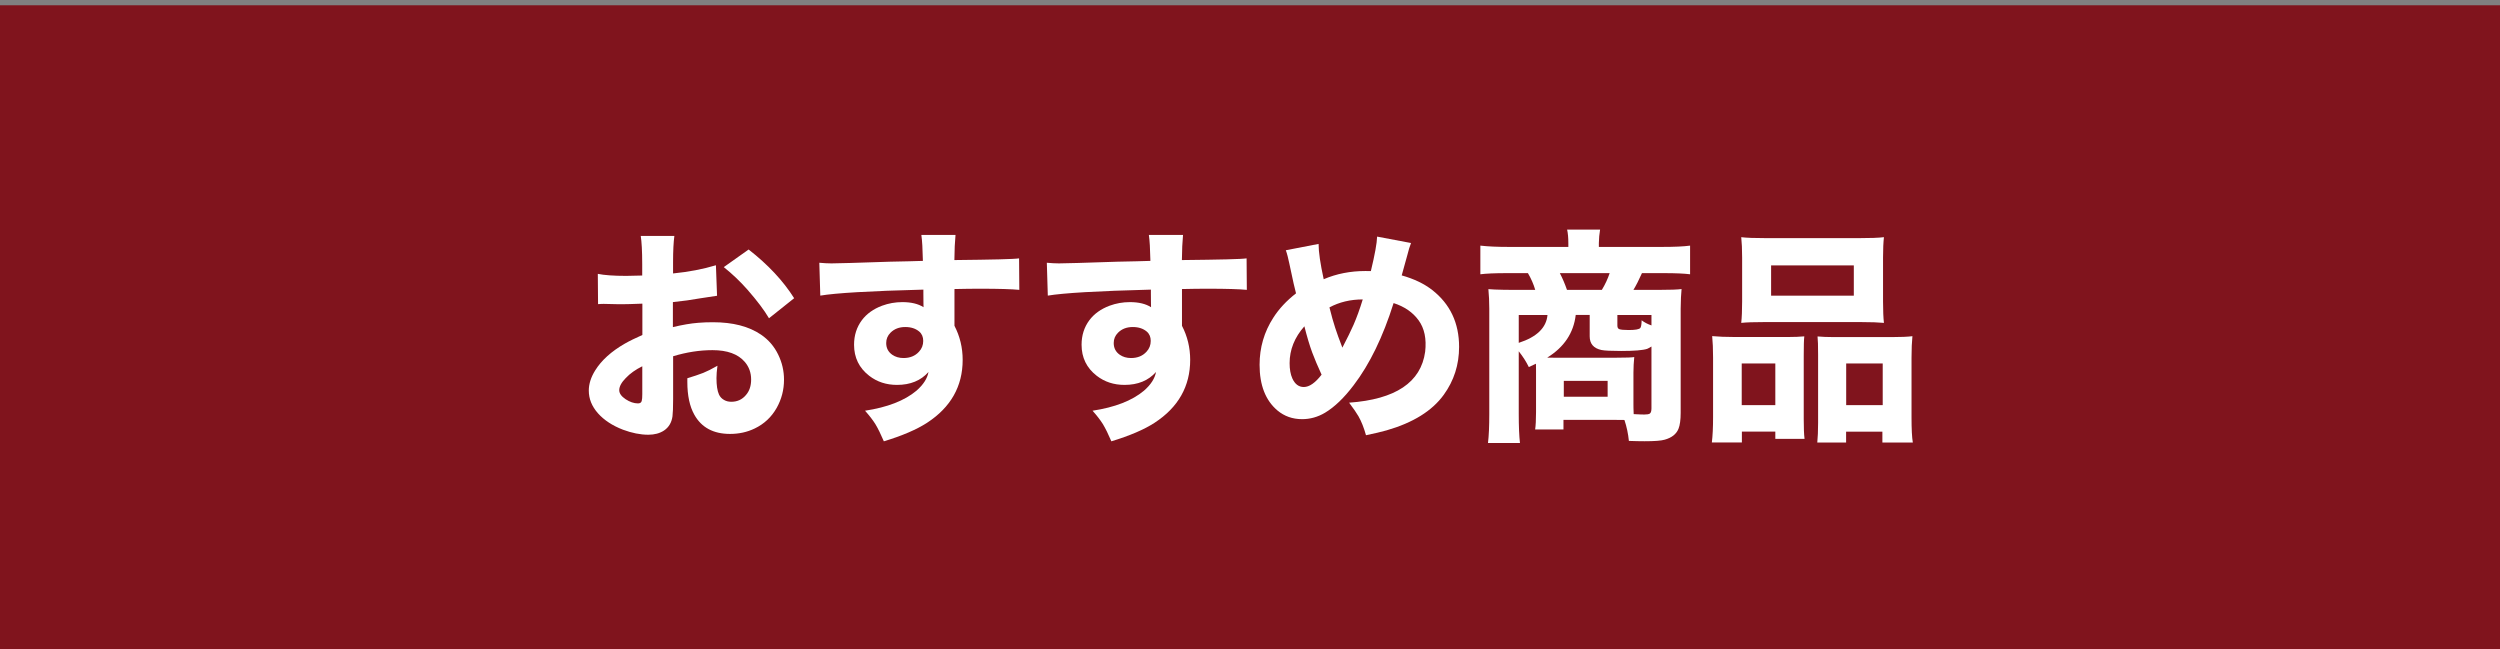
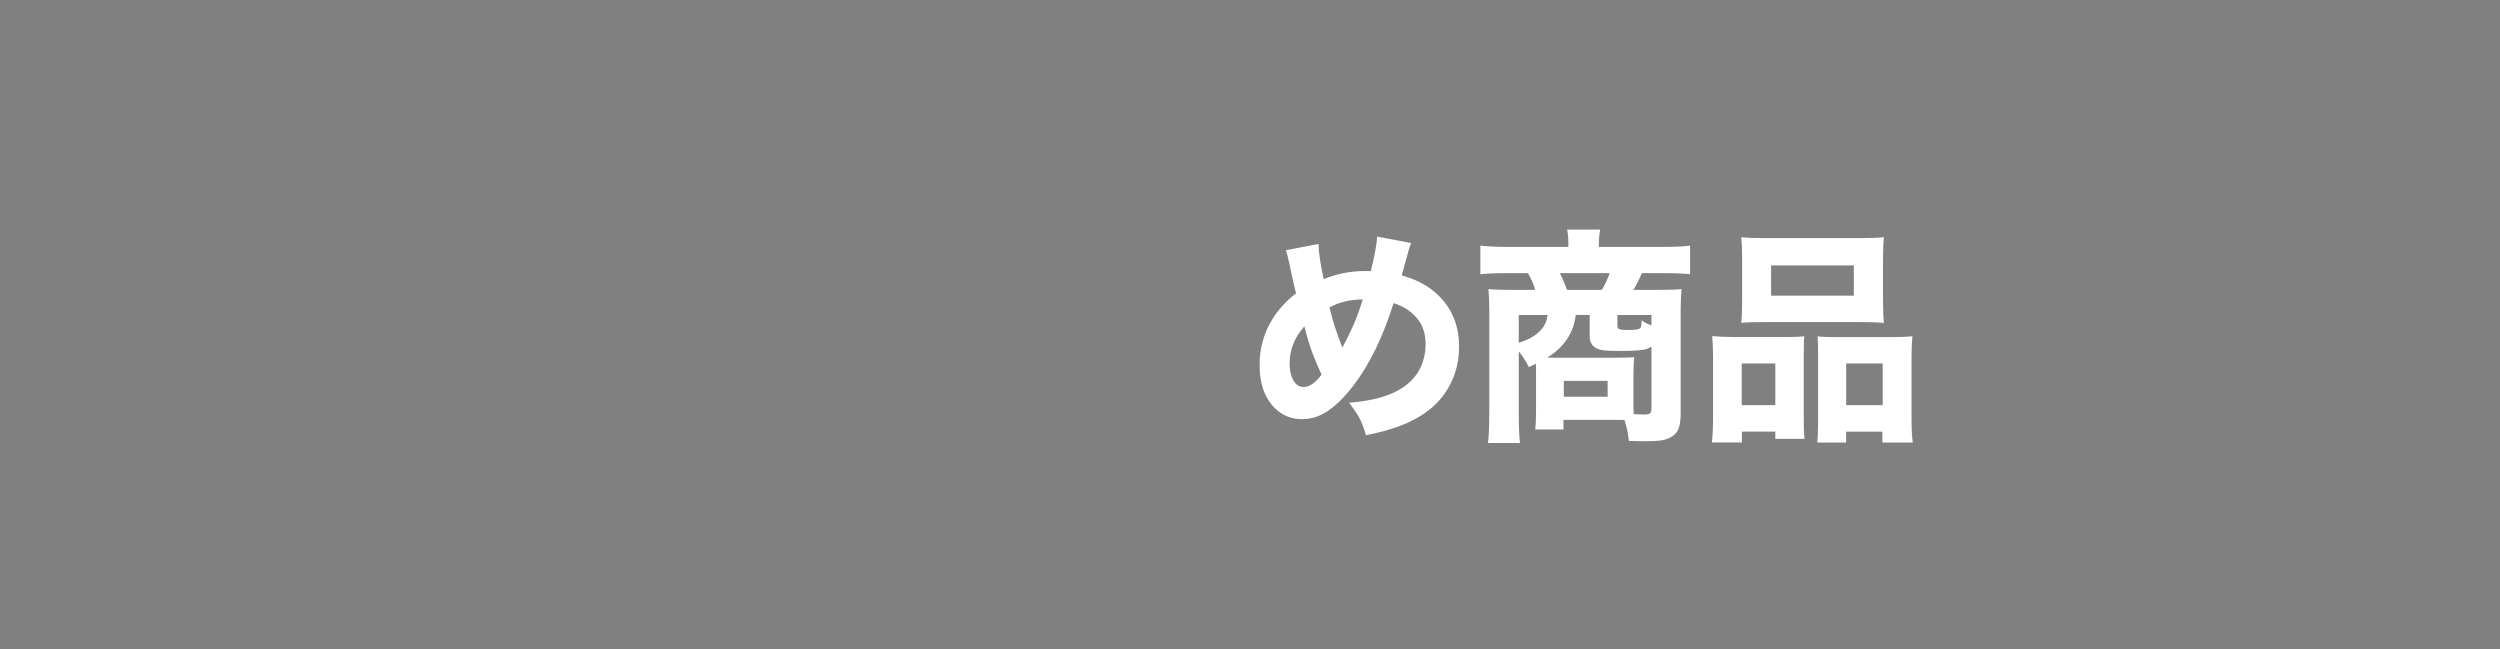
<svg xmlns="http://www.w3.org/2000/svg" id="_イヤー_1" viewBox="0 0 308 80">
  <rect x="0" y="0" width="308" height="80" fill="#808080" stroke="none" />
  <defs>
    <style>.cls-1{fill:#fff;}.cls-2{fill:#80141d;}</style>
  </defs>
-   <rect class="cls-2" x="-1.17" y=".65" width="309.17" height="79.35" />
  <g>
-     <path class="cls-1" d="M88.33,36.44c-.39,.05-1.05,.15-1.98,.3-1.12,.2-2.27,.36-3.45,.48v3.08c1.17-.28,2.21-.46,3.12-.53,.59-.05,1.2-.07,1.82-.07,2.45,0,4.42,.51,5.92,1.53,.92,.63,1.63,1.45,2.12,2.47,.47,.97,.71,1.99,.71,3.08,0,1.24-.3,2.4-.9,3.47-.64,1.13-1.54,1.98-2.71,2.54-.93,.45-1.94,.67-3.04,.67-2.05,0-3.52-.79-4.4-2.37-.57-1.01-.86-2.36-.86-4.03v-.46c.77-.23,1.42-.45,1.96-.66,.47-.19,1.06-.48,1.75-.88-.08,.6-.12,1.11-.12,1.53,0,.88,.1,1.56,.31,2.02,.13,.28,.34,.51,.63,.67,.26,.15,.56,.22,.89,.22,.74,0,1.34-.28,1.8-.83,.43-.49,.64-1.13,.64-1.91,0-.84-.26-1.56-.78-2.17-.83-.97-2.16-1.45-3.98-1.45-1.58,0-3.19,.25-4.85,.75v5.26c0,1.05-.03,1.76-.08,2.15-.11,.77-.46,1.35-1.04,1.74-.53,.35-1.18,.52-1.94,.52-.98,0-2.02-.21-3.12-.62-1.3-.5-2.33-1.18-3.08-2.02-.76-.86-1.13-1.79-1.13-2.8,0-.81,.26-1.64,.79-2.49,.77-1.24,1.99-2.34,3.64-3.29,.59-.34,1.32-.69,2.17-1.07v-3.86c-1.25,.05-2.06,.07-2.43,.07-.29,0-.91,0-1.85-.03-.21,0-.36-.01-.46-.01-.16,0-.4,0-.72,.03l-.03-3.73c.77,.16,1.94,.25,3.5,.25,.28,0,.88-.01,1.78-.04h.19v-1.41c0-1.61-.07-2.77-.18-3.47h4.14c-.1,.74-.16,1.82-.16,3.25v1.37c1.93-.19,3.69-.53,5.28-1.01l.14,3.77Zm-9.19,8.68c-.83,.41-1.51,.89-2.04,1.45-.54,.55-.81,1.05-.81,1.5,0,.39,.26,.76,.78,1.11,.53,.35,1.04,.52,1.53,.52,.25,0,.41-.1,.46-.31,.05-.17,.07-.45,.07-.83v-3.43Zm18.7-8.38l-3.1,2.47c-.58-.99-1.47-2.17-2.67-3.54-.88-1-1.85-1.92-2.9-2.76l3.06-2.17c2.39,1.86,4.26,3.86,5.61,6Z" />
-     <path class="cls-1" d="M113.7,32.14c-.03-1.46-.09-2.52-.19-3.2h4.21c-.08,.83-.13,1.86-.14,3.1,4.7-.05,7.36-.11,7.97-.21l.03,3.88c-.93-.09-2.52-.14-4.79-.14-.92,0-1.99,.01-3.2,.04v4.53c.67,1.29,1.01,2.69,1.01,4.2,0,3.25-1.46,5.84-4.39,7.75-1.28,.83-3.05,1.59-5.32,2.28-.37-.87-.72-1.58-1.05-2.13-.31-.49-.73-1.04-1.27-1.64,2.76-.42,4.87-1.24,6.33-2.46,.86-.75,1.35-1.52,1.49-2.31-.94,1.06-2.23,1.59-3.88,1.59-1.31,0-2.45-.37-3.42-1.12-1.25-.97-1.87-2.24-1.87-3.83,0-1.15,.32-2.16,.96-3.02,.59-.79,1.43-1.39,2.5-1.79,.79-.29,1.62-.44,2.49-.44,1.09,0,1.96,.21,2.61,.63,0-.08,0-.23-.01-.45,0-.12-.01-.53-.01-1.23v-.49c-6.59,.17-10.82,.42-12.7,.74l-.12-4.05c.54,.05,1.03,.08,1.49,.08,.69,0,3.1-.07,7.22-.21l2.31-.05,1.75-.05Zm-2.17,8.15c-.75,0-1.35,.23-1.82,.7-.36,.36-.53,.78-.53,1.27,0,.62,.25,1.1,.75,1.45,.38,.26,.84,.4,1.38,.4,.8,0,1.44-.26,1.91-.78,.35-.37,.52-.82,.52-1.33,0-.48-.16-.87-.49-1.15-.44-.37-1.01-.56-1.72-.56Z" />
-     <path class="cls-1" d="M141.73,32.14c-.03-1.46-.09-2.52-.19-3.2h4.21c-.08,.83-.13,1.86-.14,3.1,4.7-.05,7.36-.11,7.97-.21l.03,3.88c-.93-.09-2.52-.14-4.79-.14-.92,0-1.99,.01-3.2,.04v4.53c.67,1.29,1.01,2.69,1.01,4.2,0,3.25-1.46,5.84-4.39,7.75-1.28,.83-3.05,1.59-5.32,2.28-.37-.87-.72-1.58-1.05-2.13-.31-.49-.73-1.04-1.27-1.64,2.76-.42,4.87-1.24,6.33-2.46,.86-.75,1.35-1.52,1.49-2.31-.94,1.06-2.23,1.59-3.88,1.59-1.31,0-2.45-.37-3.42-1.12-1.25-.97-1.87-2.24-1.87-3.83,0-1.15,.32-2.16,.96-3.02,.59-.79,1.43-1.39,2.5-1.79,.79-.29,1.62-.44,2.49-.44,1.09,0,1.96,.21,2.61,.63,0-.08,0-.23-.01-.45,0-.12-.01-.53-.01-1.23v-.49c-6.59,.17-10.82,.42-12.7,.74l-.12-4.05c.54,.05,1.03,.08,1.49,.08,.69,0,3.1-.07,7.22-.21l2.31-.05,1.75-.05Zm-2.17,8.15c-.75,0-1.35,.23-1.82,.7-.36,.36-.53,.78-.53,1.27,0,.62,.25,1.1,.75,1.45,.38,.26,.84,.4,1.38,.4,.8,0,1.44-.26,1.91-.78,.35-.37,.52-.82,.52-1.33,0-.48-.16-.87-.49-1.15-.44-.37-1.01-.56-1.72-.56Z" />
    <path class="cls-1" d="M158.42,30.83l4.03-.78c0,1.02,.22,2.47,.63,4.35,1.57-.67,3.28-1.01,5.14-1.01,.15,0,.37,0,.67,.01,.49-2.03,.75-3.45,.77-4.25l4.18,.79c-.15,.36-.31,.89-.49,1.61l-.25,.9c-.21,.77-.35,1.27-.41,1.48,1.5,.42,2.76,1.02,3.76,1.8,2.21,1.73,3.31,4.07,3.31,7,0,2.21-.63,4.17-1.89,5.91-1.43,1.98-3.78,3.44-7.04,4.38-.67,.19-1.52,.39-2.54,.6-.26-.93-.57-1.71-.93-2.34-.22-.38-.6-.94-1.15-1.67,5.72-.41,8.85-2.5,9.37-6.28,.18-1.59-.09-2.88-.81-3.87-.71-.98-1.74-1.69-3.08-2.12-1.31,4.17-2.95,7.54-4.92,10.12-1.18,1.56-2.36,2.69-3.53,3.39-.89,.53-1.83,.79-2.82,.79-1.18,0-2.19-.36-3.04-1.07-1.47-1.24-2.2-3.12-2.2-5.63,0-2.11,.56-4.05,1.7-5.81,.69-1.08,1.62-2.08,2.79-2.99-.12-.39-.39-1.61-.82-3.65-.14-.68-.28-1.24-.44-1.67Zm2.28,9.37c-1.21,1.37-1.82,2.88-1.82,4.54,0,.75,.11,1.38,.34,1.89,.32,.7,.79,1.05,1.41,1.05,.68,0,1.41-.51,2.19-1.52-.48-1.05-.87-1.96-1.15-2.72-.33-.89-.65-1.97-.97-3.24Zm3.09-2.32c.25,1.01,.49,1.84,.7,2.49,.19,.6,.49,1.42,.89,2.46,.6-1.15,1.06-2.09,1.38-2.82,.39-.9,.77-1.94,1.13-3.12-1.52,0-2.89,.33-4.1,.98Z" />
    <path class="cls-1" d="M189.23,44.81c-.25,.13-.55,.26-.88,.41-.32-.66-.73-1.3-1.24-1.94v7.7c0,1.54,.05,2.74,.15,3.6h-3.94c.11-.9,.16-2.09,.16-3.57v-12.96c0-.88-.04-1.69-.11-2.43,.21,.02,.47,.04,.78,.05,.77,.03,1.46,.04,2.05,.04h2.94c-.2-.69-.5-1.38-.9-2.06h-2.61c-1.47,0-2.55,.05-3.25,.14v-3.53c.94,.11,2.11,.16,3.5,.16h7.34v-.46c0-.67-.05-1.22-.15-1.67h4.06c-.09,.53-.14,1.08-.15,1.65v.48h7.77c1.52,0,2.68-.05,3.47-.16v3.53c-.7-.09-1.77-.14-3.2-.14h-2.73c-.38,.85-.73,1.54-1.05,2.06h3.29c1.24,0,2.12-.03,2.64-.1-.06,.57-.1,1.38-.11,2.43v12.82c0,.87-.09,1.52-.27,1.97-.27,.66-.84,1.1-1.7,1.34-.44,.13-1.26,.19-2.47,.19-.15,0-.44,0-.89-.01-.37,0-.72-.02-1.05-.03-.09-.89-.27-1.75-.55-2.58-.32,0-.67-.01-1.07-.01h-6.44v1.18h-3.49c.07-.46,.11-1.17,.11-2.13v-5.1c0-.31,0-.6-.01-.86Zm1.42-6h-3.54v3.43c2.22-.72,3.4-1.86,3.54-3.43Zm-.03,5.25c.25,0,.53,.01,.85,.01h7.64c1.23,0,1.97-.03,2.23-.08-.06,.61-.1,1.25-.1,1.91v3.88c0,.22,0,.63,.03,1.24,.69,.04,1.13,.05,1.31,.05,.33,0,.55-.04,.67-.11,.14-.1,.21-.31,.21-.64v-7.63c-.24,.15-.42,.24-.53,.29-.53,.17-1.6,.26-3.21,.26-1.22,0-2.03-.04-2.43-.12-.96-.21-1.44-.77-1.44-1.68v-2.64h-1.72c-.26,2.22-1.43,3.97-3.5,5.25Zm2.42-8.35h4.31c.4-.66,.72-1.34,.96-2.06h-6.14c.34,.65,.63,1.34,.88,2.06Zm-.38,11.21v1.96h5.4v-1.96h-5.4Zm10.8-6.84v-1.27h-4.2v1.3c0,.24,.08,.38,.23,.44,.17,.07,.57,.11,1.18,.11,.81,0,1.29-.09,1.42-.26,.09-.12,.15-.43,.16-.94,.32,.25,.72,.46,1.2,.63Z" />
    <path class="cls-1" d="M210.9,54.51c.1-.82,.15-1.86,.15-3.1v-7.36c0-1.05-.04-1.93-.11-2.64,.76,.07,1.69,.11,2.79,.11h6.54c.8,0,1.48-.03,2.02-.08-.05,.41-.07,1.19-.07,2.35v7.86c0,1.07,.03,1.87,.1,2.42h-3.6v-.9h-4.12v1.34h-3.71Zm3.61-25.29c.62,.08,1.68,.12,3.19,.12h11.21c1.5,0,2.57-.04,3.19-.12-.07,.62-.11,1.46-.11,2.52v5.39c0,1.15,.04,2.03,.11,2.65-.64-.06-1.59-.1-2.86-.1h-11.85c-1.29,0-2.24,.03-2.87,.1,.07-.64,.11-1.52,.11-2.64v-5.39c0-1.03-.04-1.87-.11-2.53Zm4.21,20.69v-5.13h-4.14v5.13h4.14Zm9.67-17.21h-10.19v3.73h10.19v-3.73Zm7.22,8.72c-.07,.68-.11,1.57-.11,2.65v7.36c0,1.42,.05,2.45,.16,3.09h-3.75v-1.34h-4.47v1.34h-3.55c.06-.62,.1-1.43,.1-2.42v-8.41c0-1.09-.02-1.84-.07-2.24,.53,.05,1.2,.08,2.02,.08h7.12c1.15,0,2-.04,2.54-.11Zm-8.16,3.36v5.13h4.5v-5.13h-4.5Z" />
  </g>
</svg>